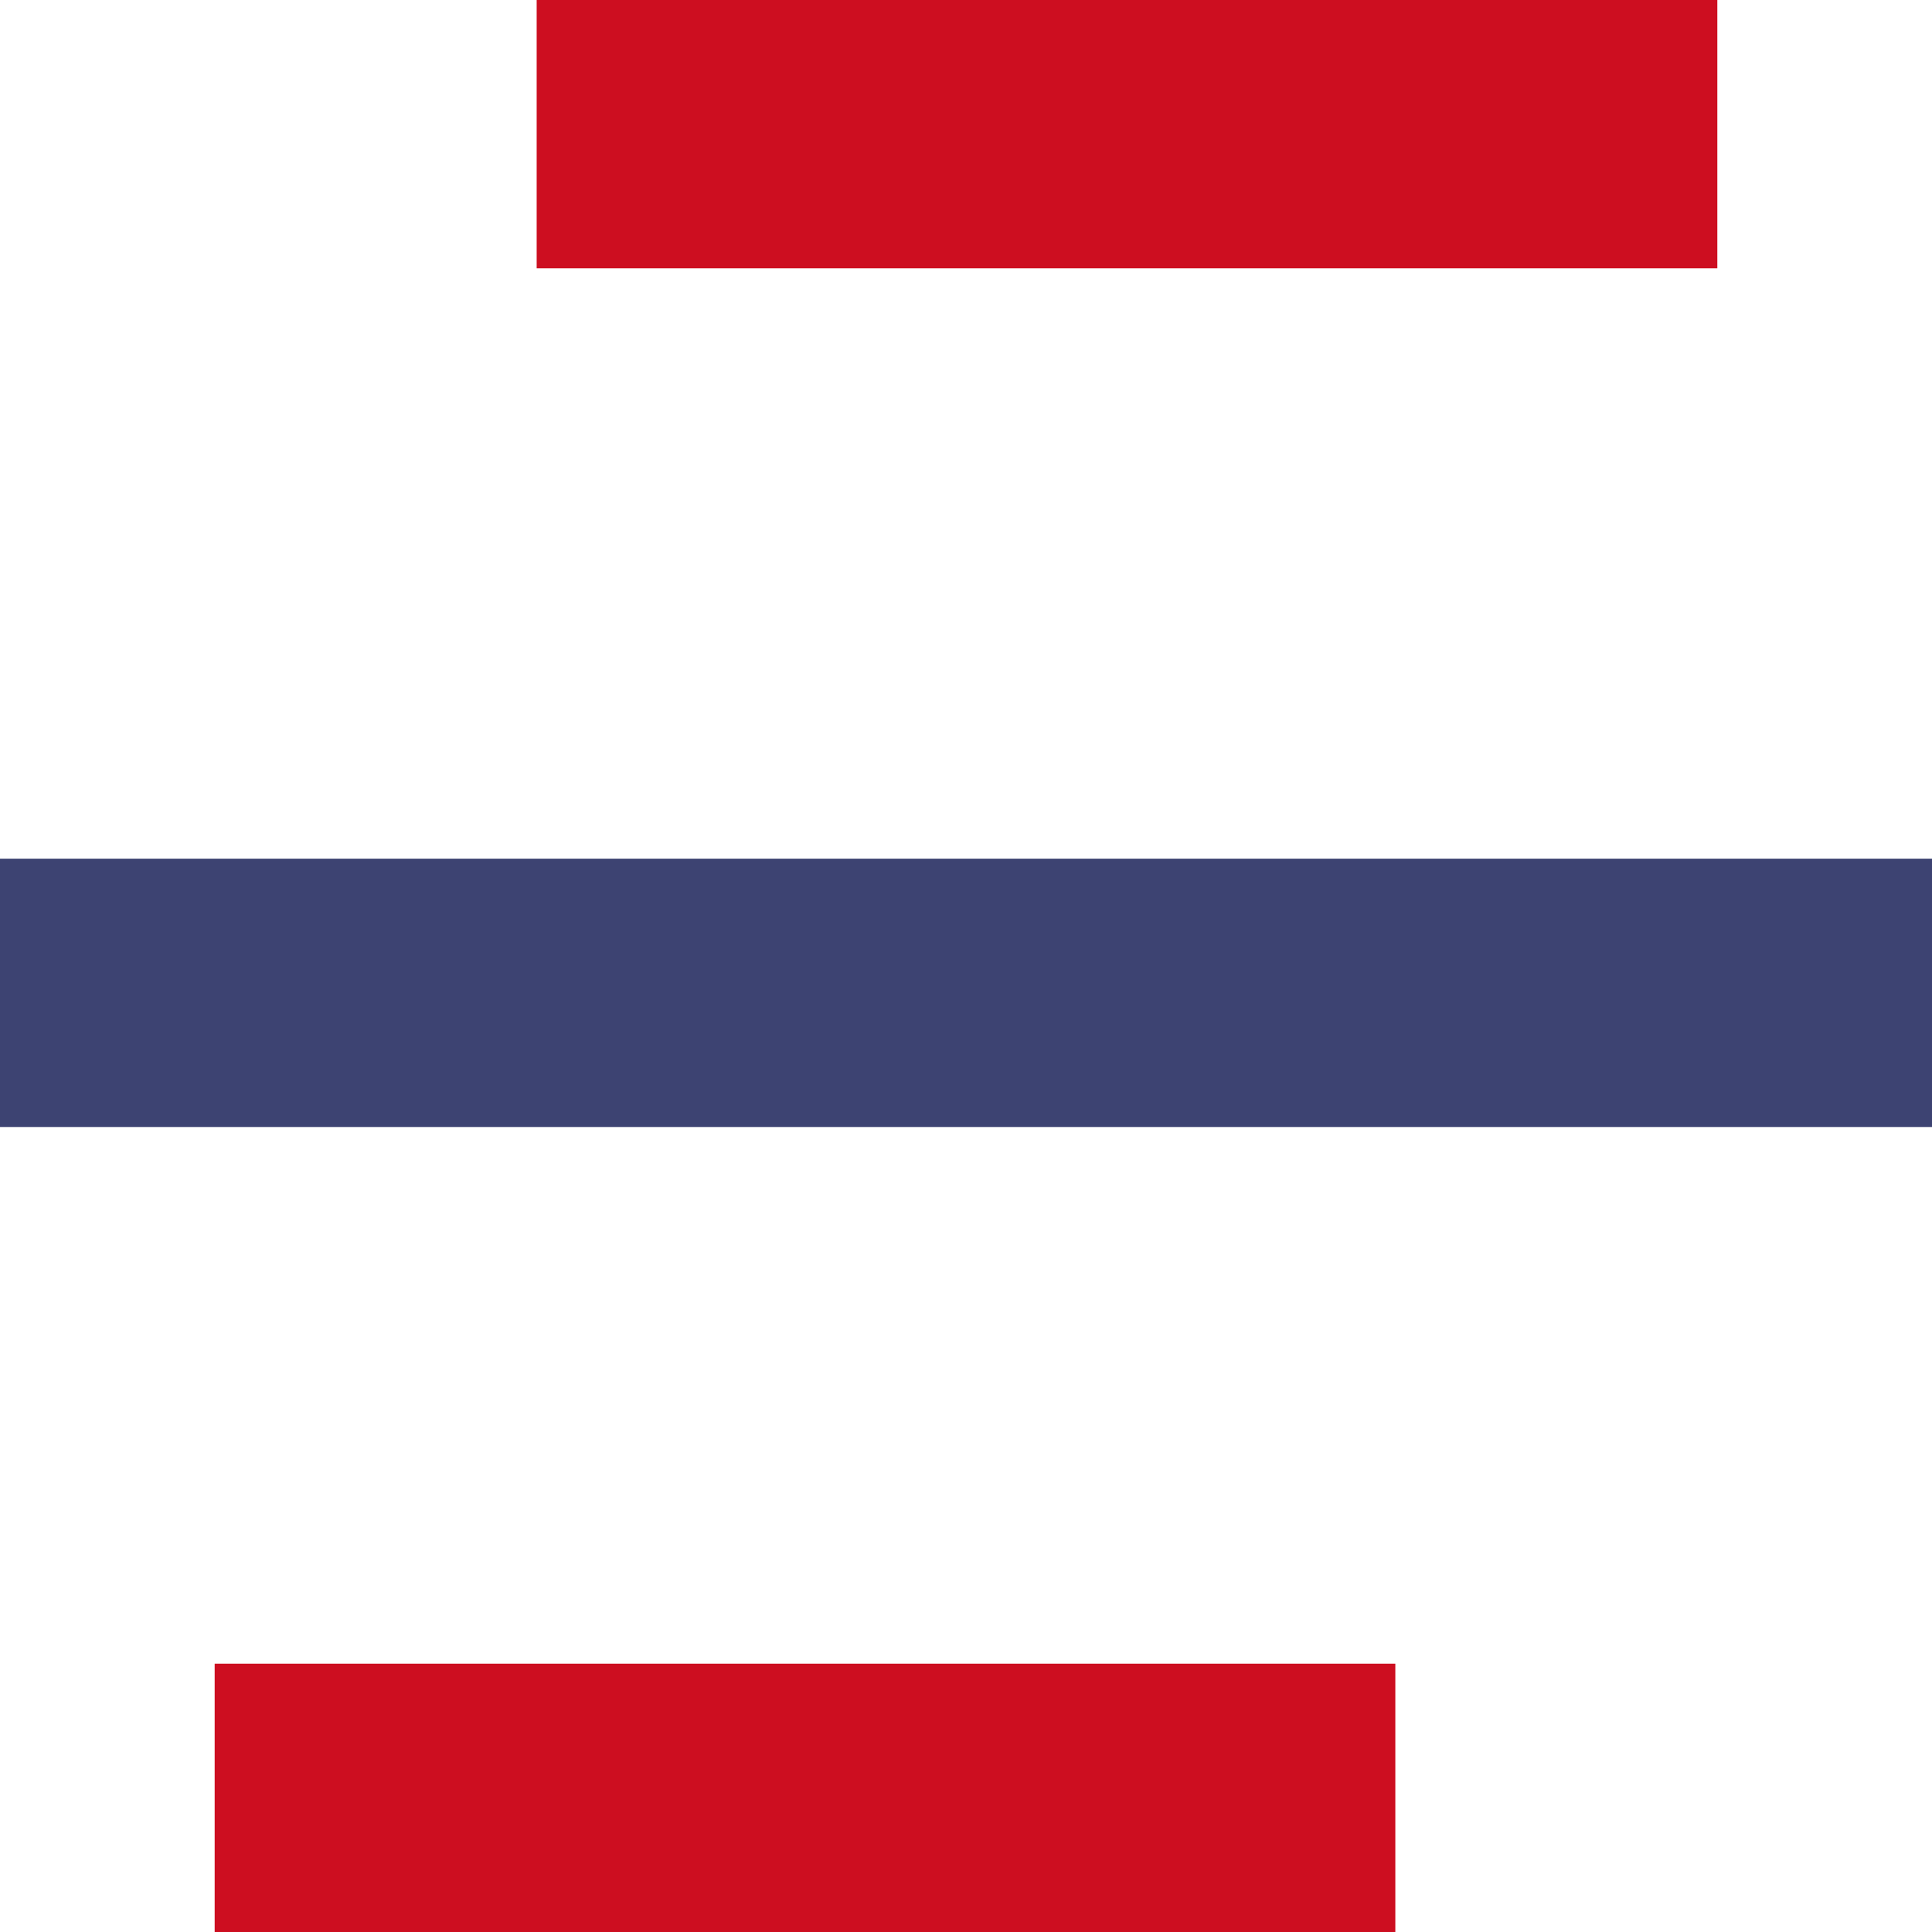
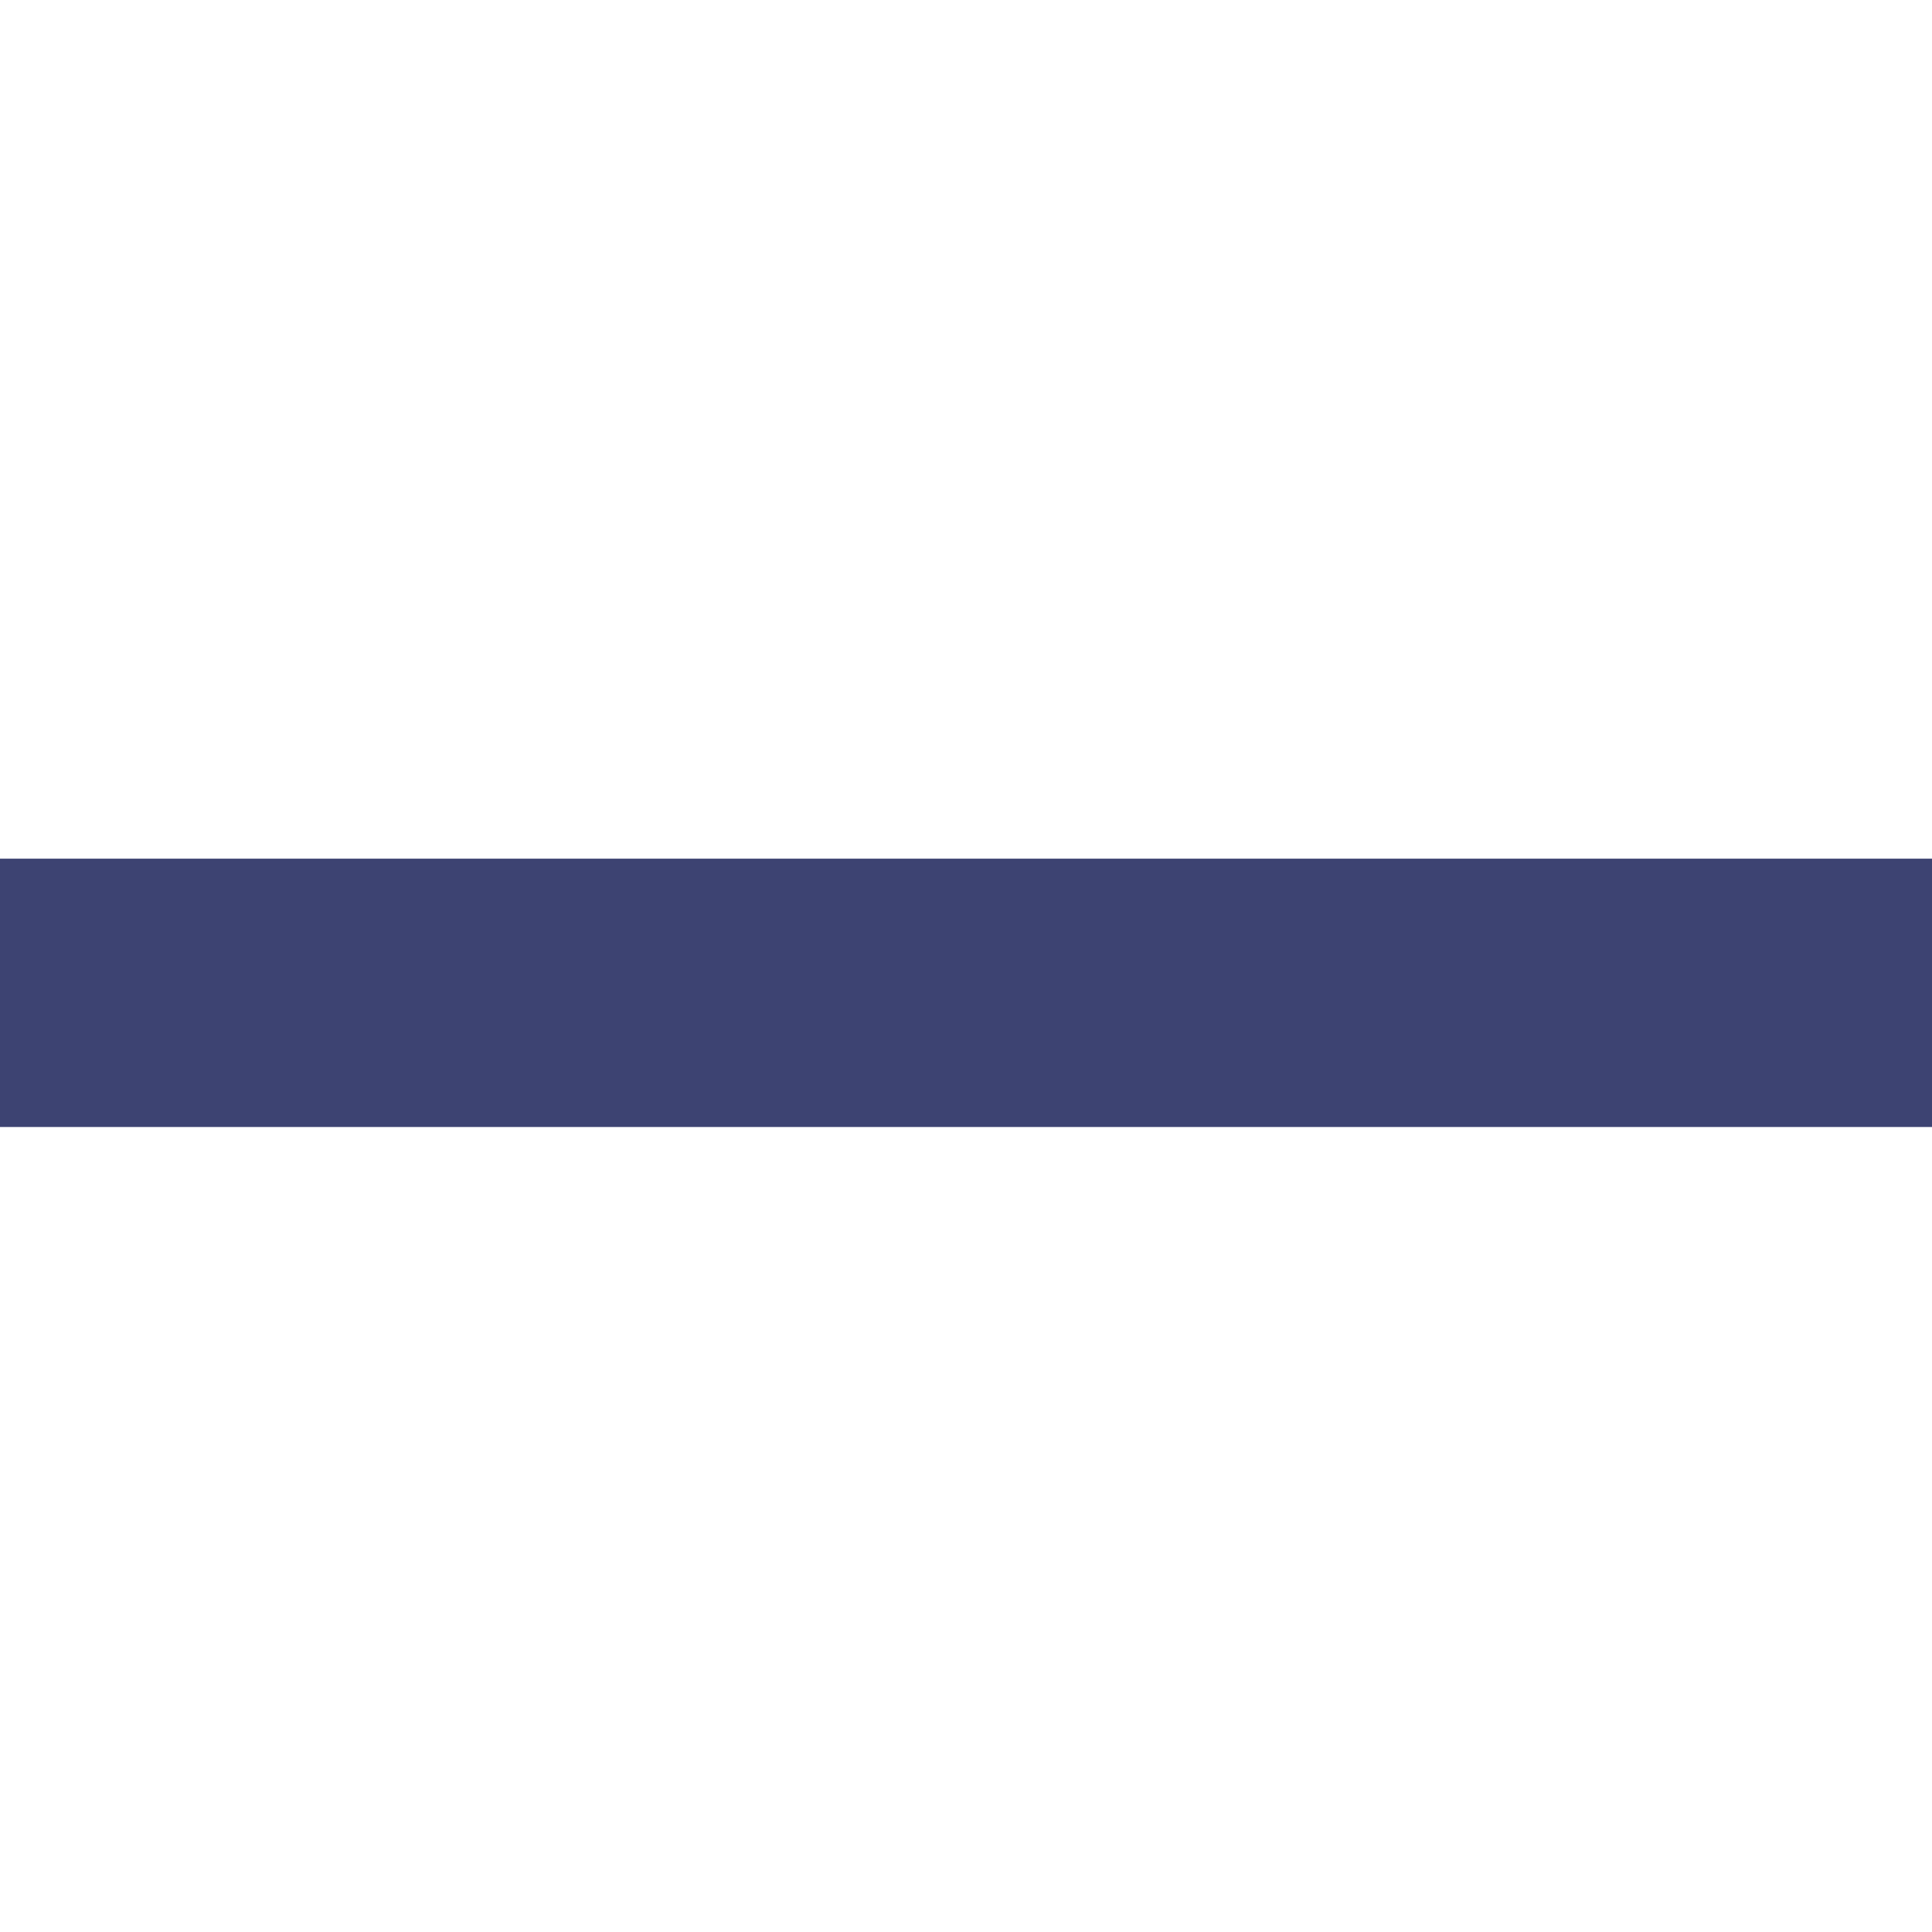
<svg xmlns="http://www.w3.org/2000/svg" width="36" height="36" viewBox="0 0 36 36" fill="none">
  <path d="M0 16H36V21H0V16Z" fill="#3D4372" />
-   <path d="M4 31H26V36H4V31Z" fill="#CD0E20" />
-   <path d="M10 0H32V5H10V0Z" fill="#CD0E20" />
</svg>